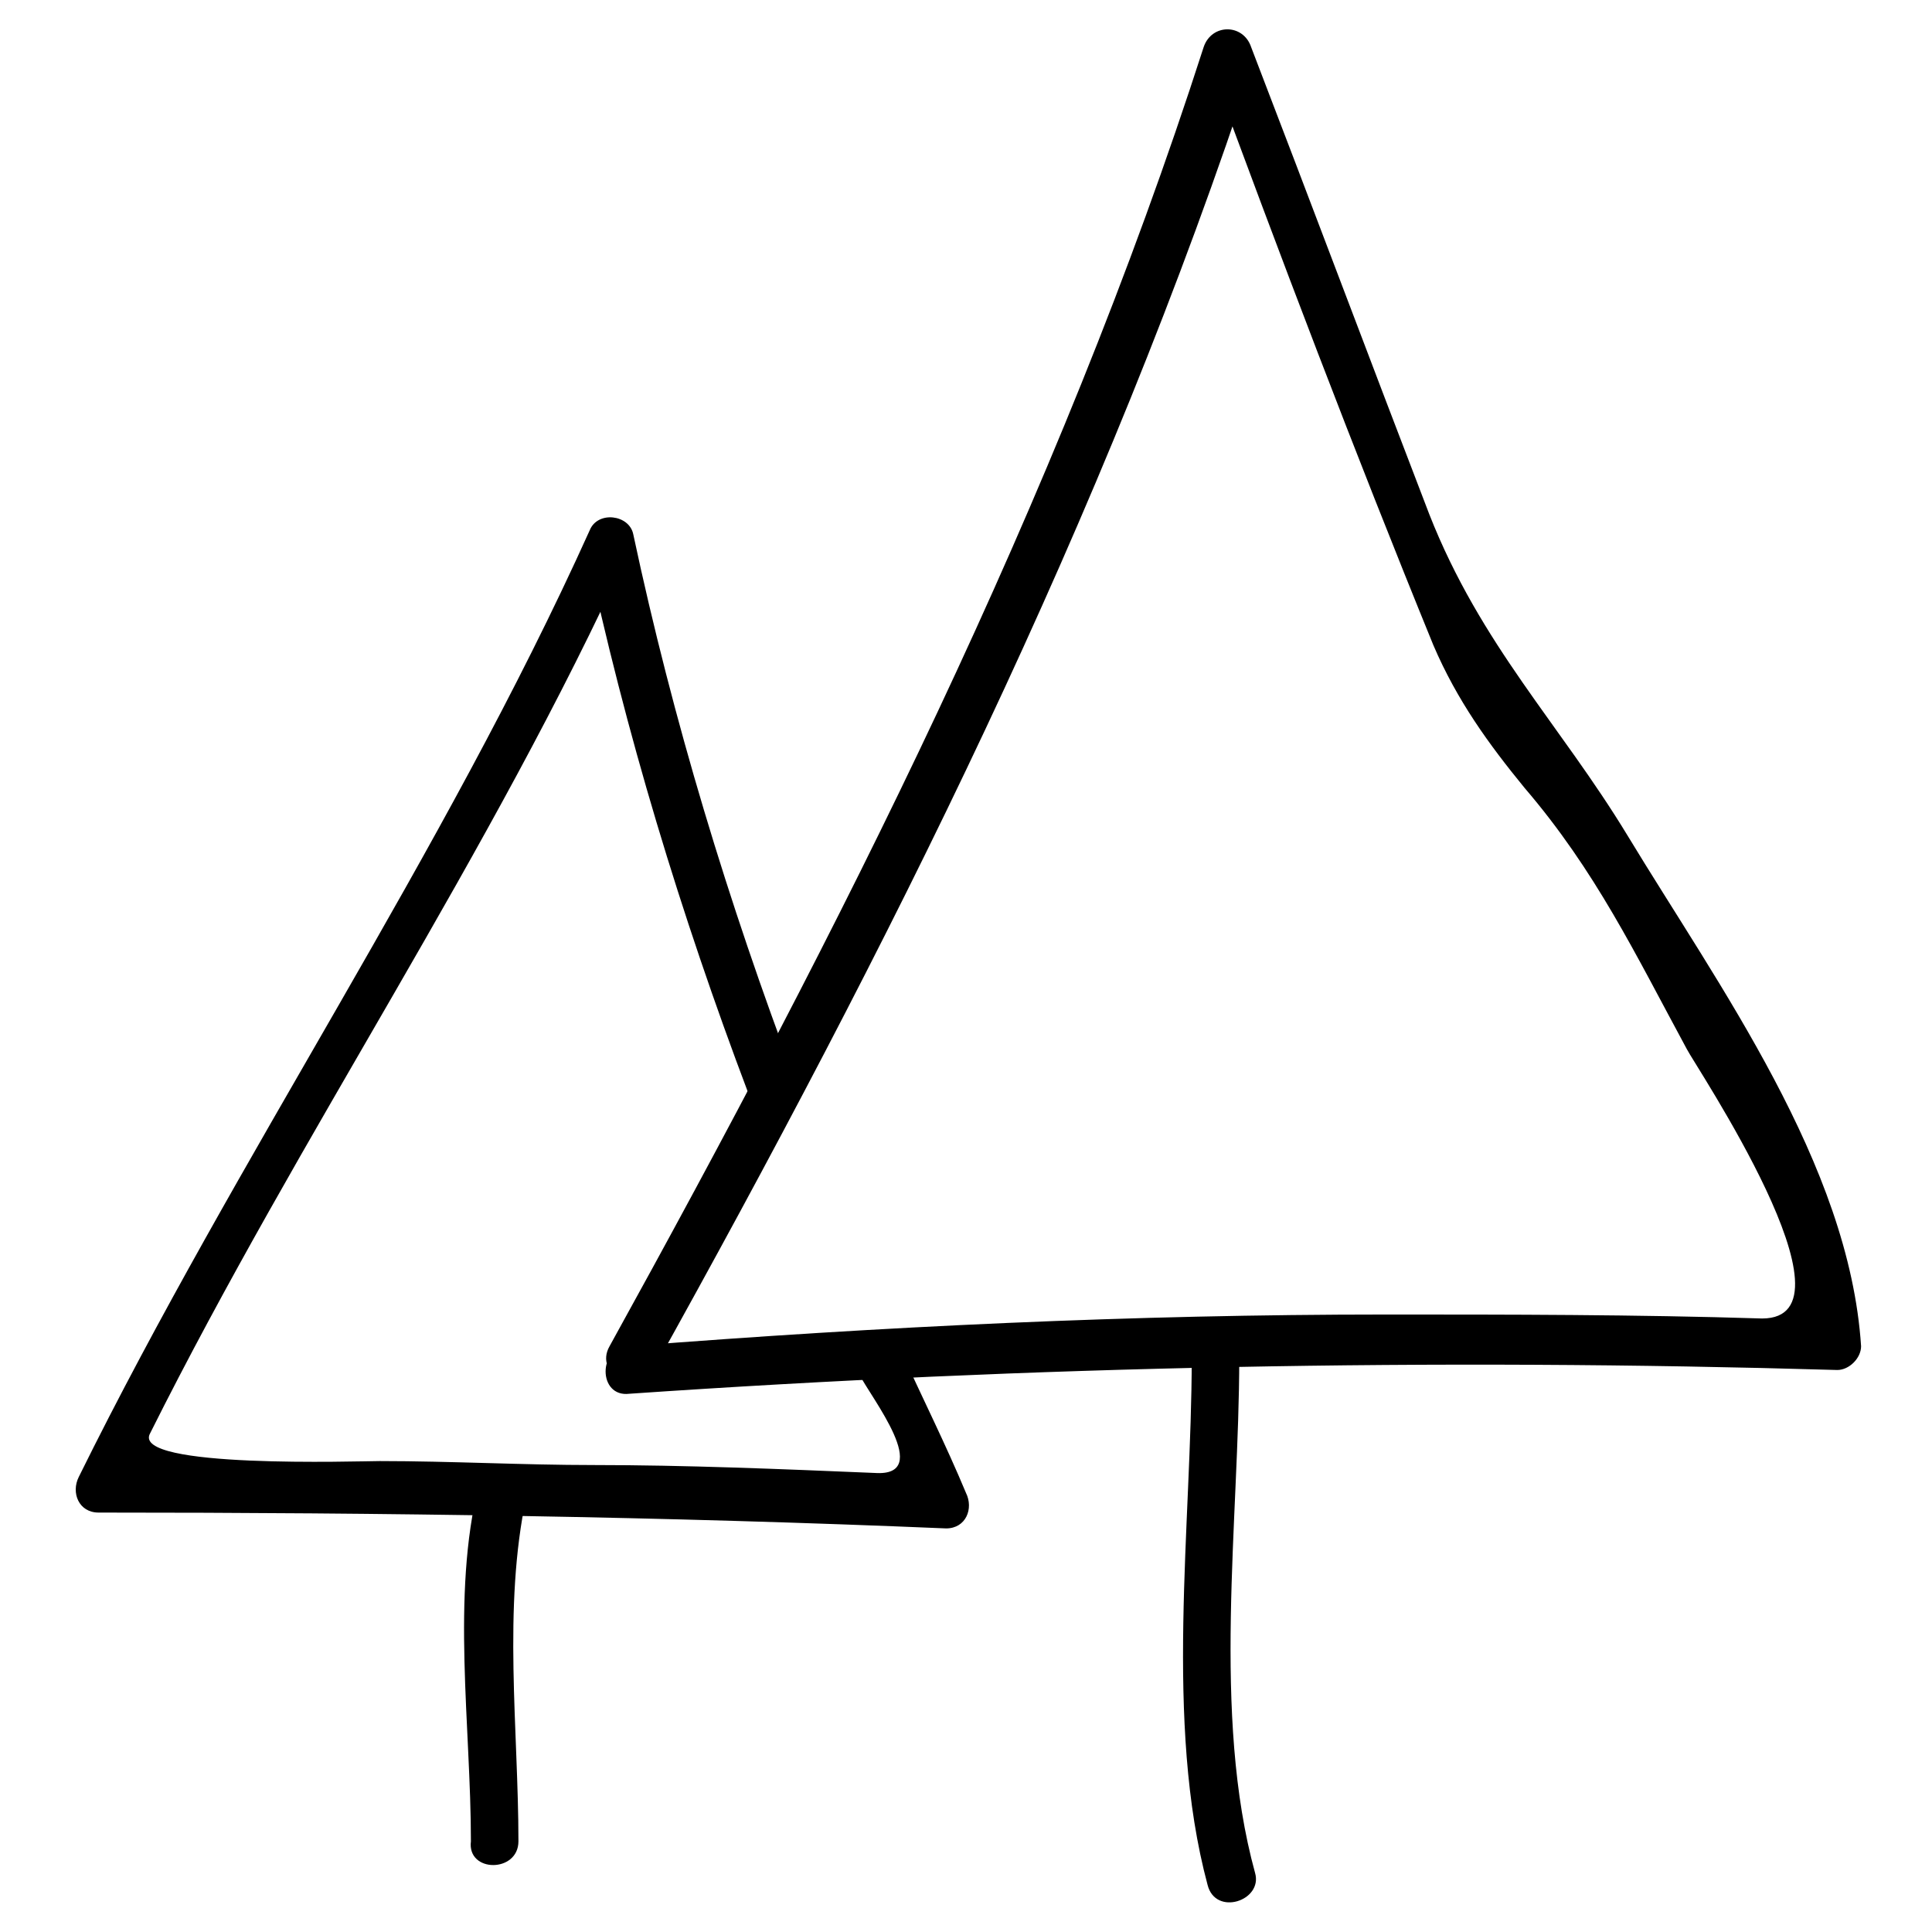
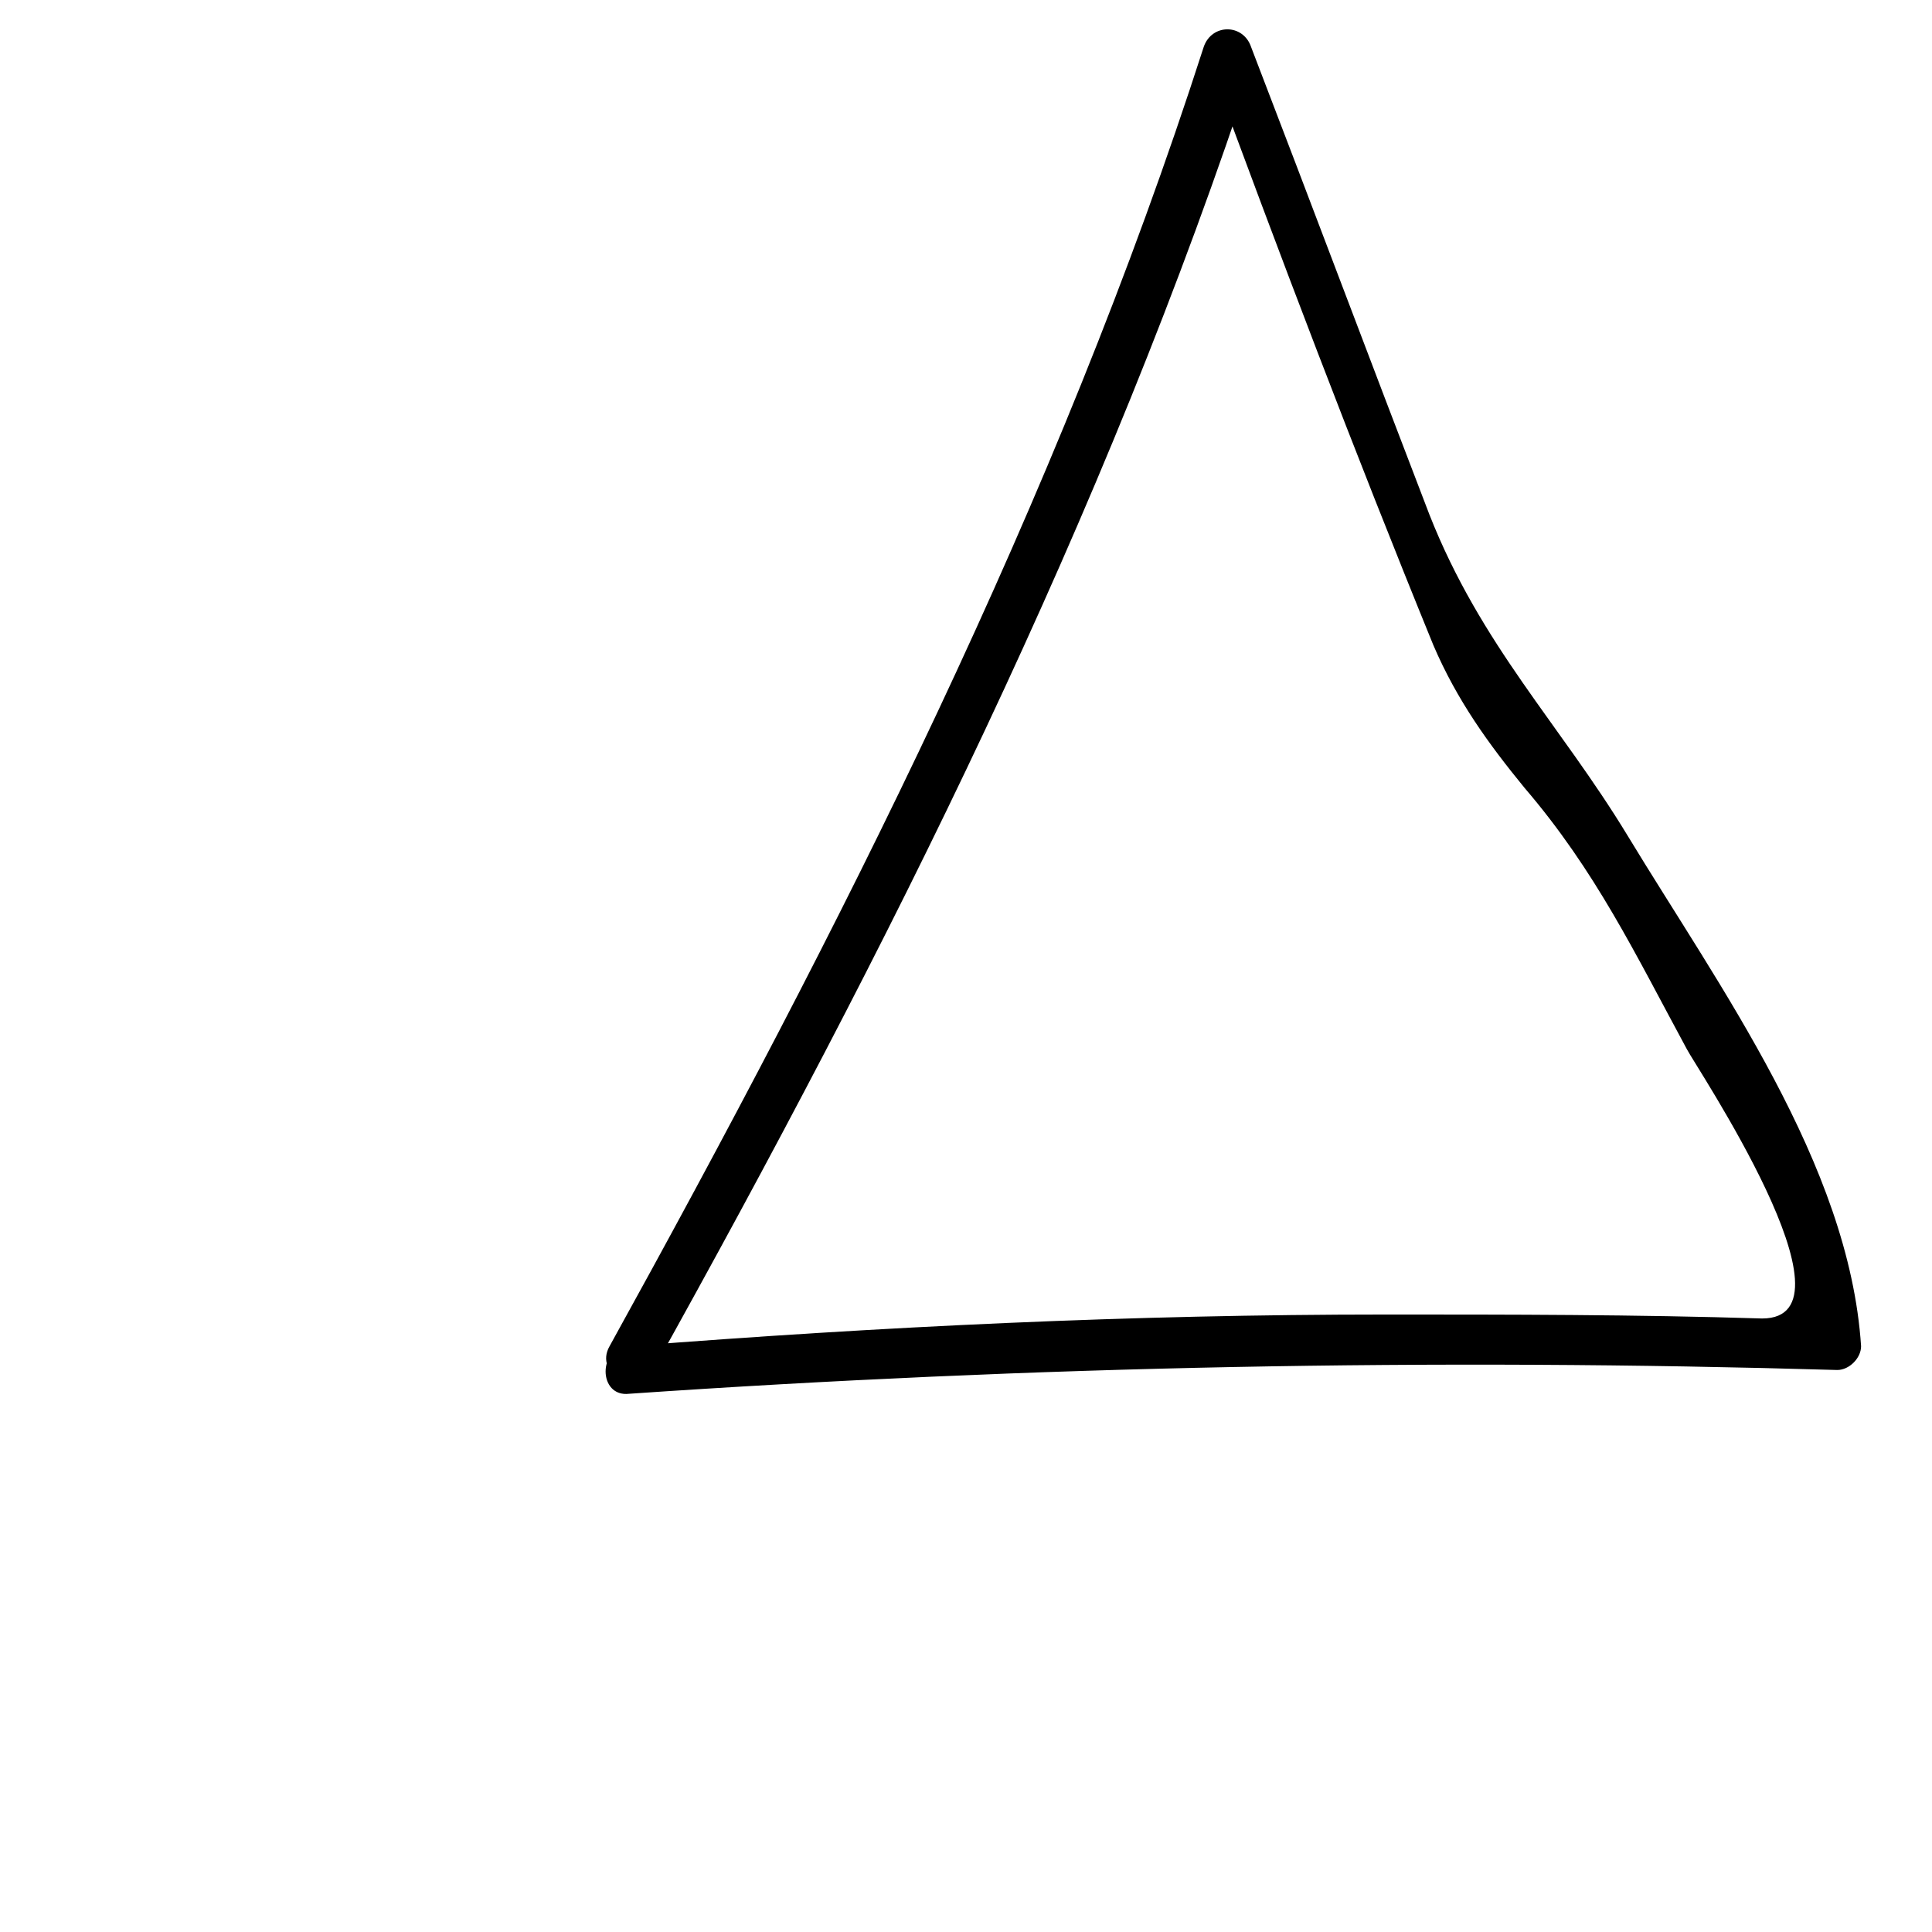
<svg xmlns="http://www.w3.org/2000/svg" fill="#000000" width="800px" height="800px" version="1.1" viewBox="144 144 512 512">
  <g>
    <path d="m310.78 513.36c107.06-7.348 213.07-9.445 320.13-6.297 3.148 0 6.297-3.148 6.297-6.297-3.148-48.281-37.785-95.516-61.926-135.4-17.844-29.391-38.836-50.383-52.48-85.02-15.742-40.934-31.488-82.918-47.23-123.85-2.098-6.297-10.496-6.297-12.594 0-38.836 120.7-96.566 234.06-157.44 344.27-4.199 7.348 7.348 13.645 11.547 6.297 61.926-111.26 119.66-225.66 159.54-347.42h-12.594c18.895 51.43 38.836 103.91 59.828 155.34 6.297 14.695 14.695 26.238 24.141 37.785 18.895 22.043 29.391 44.082 43.035 69.273 2.098 4.199 47.23 71.371 19.941 71.371-33.586-1.051-67.176-1.051-99.711-1.051-67.176 0-133.3 3.148-200.47 8.398-8.402 0.004-8.402 13.648-0.008 12.598z" />
-     <path d="m459.82 503.91c0 44.082-7.348 96.562 4.199 139.6 2.098 8.398 14.695 4.199 12.594-3.148-11.547-41.984-4.199-93.414-4.199-136.45 0.004-8.398-12.594-8.398-12.594 0z" />
-     <path d="m281.39 631.96c0-29.391-4.199-61.926 2.098-91.316 2.098-8.398-10.496-11.547-12.594-3.148-7.348 29.391-2.098 64.027-2.098 94.465-1.051 8.398 12.594 8.398 12.594 0z" />
-     <path d="m371.66 508.11c3.148 6.297 19.941 27.289 4.199 26.238-25.191-1.051-50.383-2.098-74.523-2.098-18.895 0-37.785-1.051-56.68-1.051-5.246 0-66.125 2.098-60.879-7.348 39.887-79.77 90.266-153.24 127-234.06-4.199 0-8.398-1.051-11.547-1.051 10.496 49.332 25.191 97.613 43.035 144.84 3.148 7.348 15.742 4.199 12.594-3.148-17.844-47.23-32.539-95.516-43.035-144.84-1.051-5.246-9.445-6.297-11.547-1.051-38.836 86.066-93.414 165.84-135.4 250.86-2.098 4.199 0 9.445 5.246 9.445 75.57 0 150.09 1.051 224.61 4.199 5.246 0 7.348-5.246 5.246-9.445-5.246-12.594-11.547-25.191-16.793-36.734-4.188-8.398-15.734-2.098-11.535 5.25z" />
  </g>
</svg>